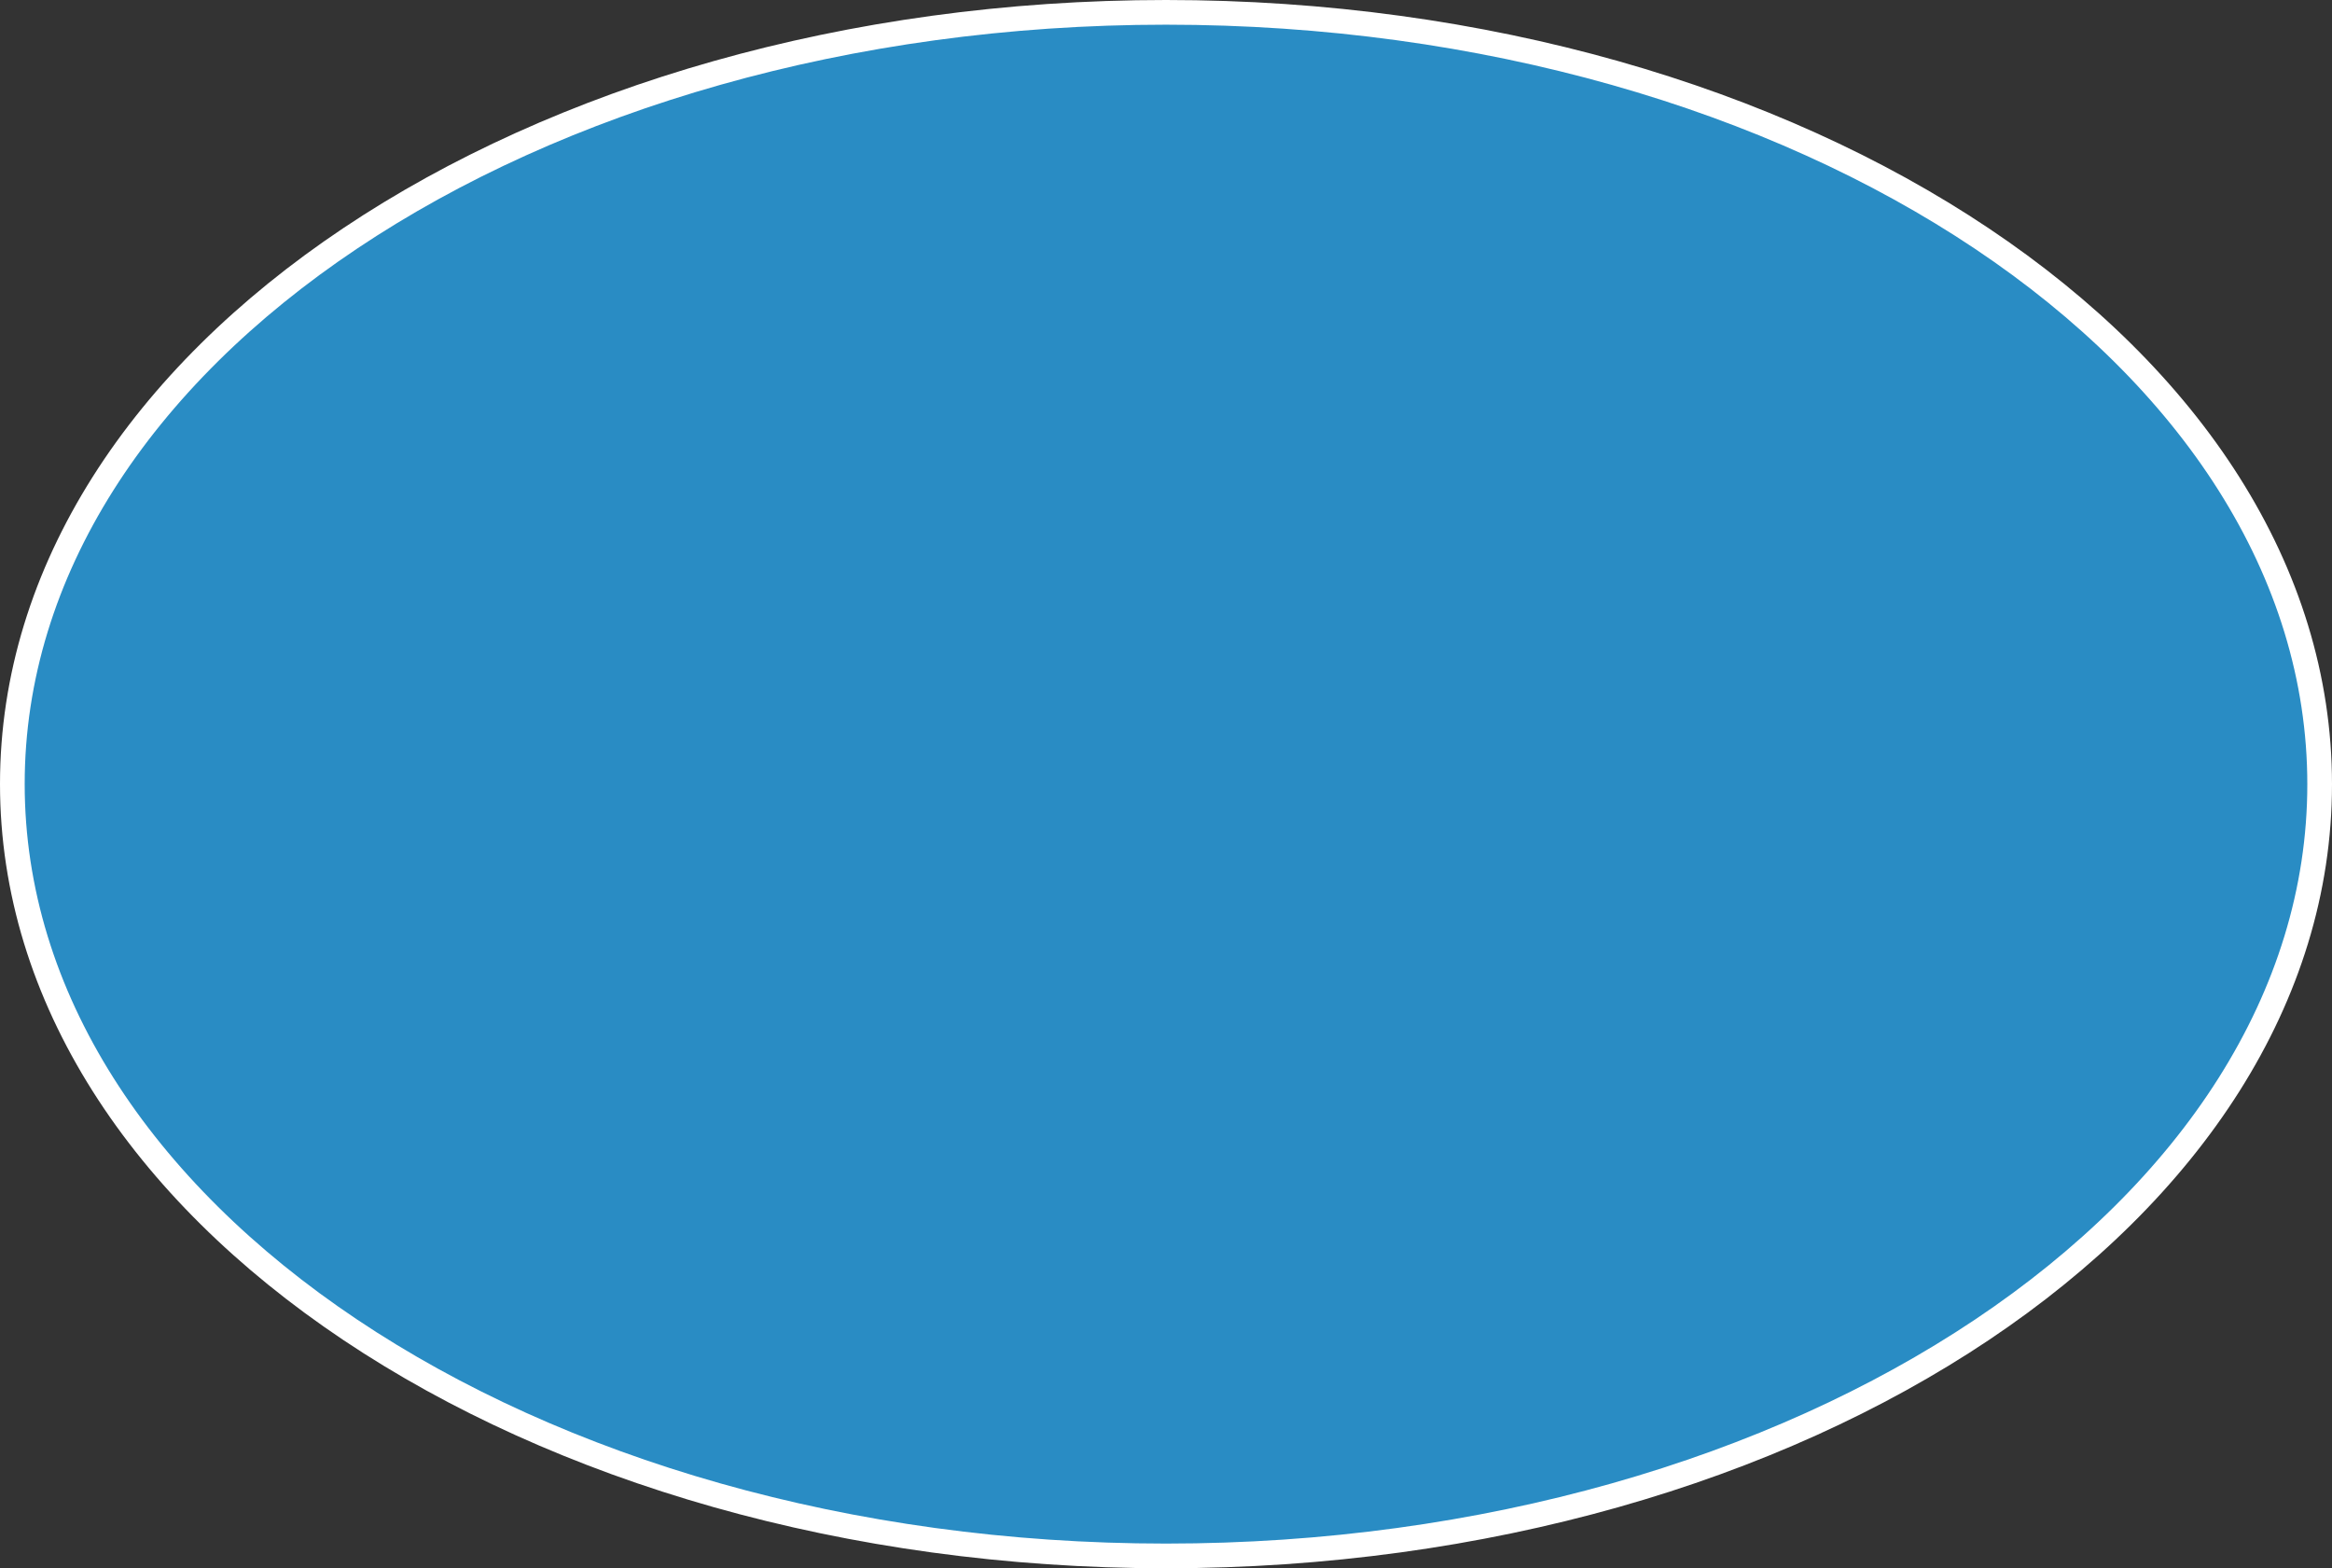
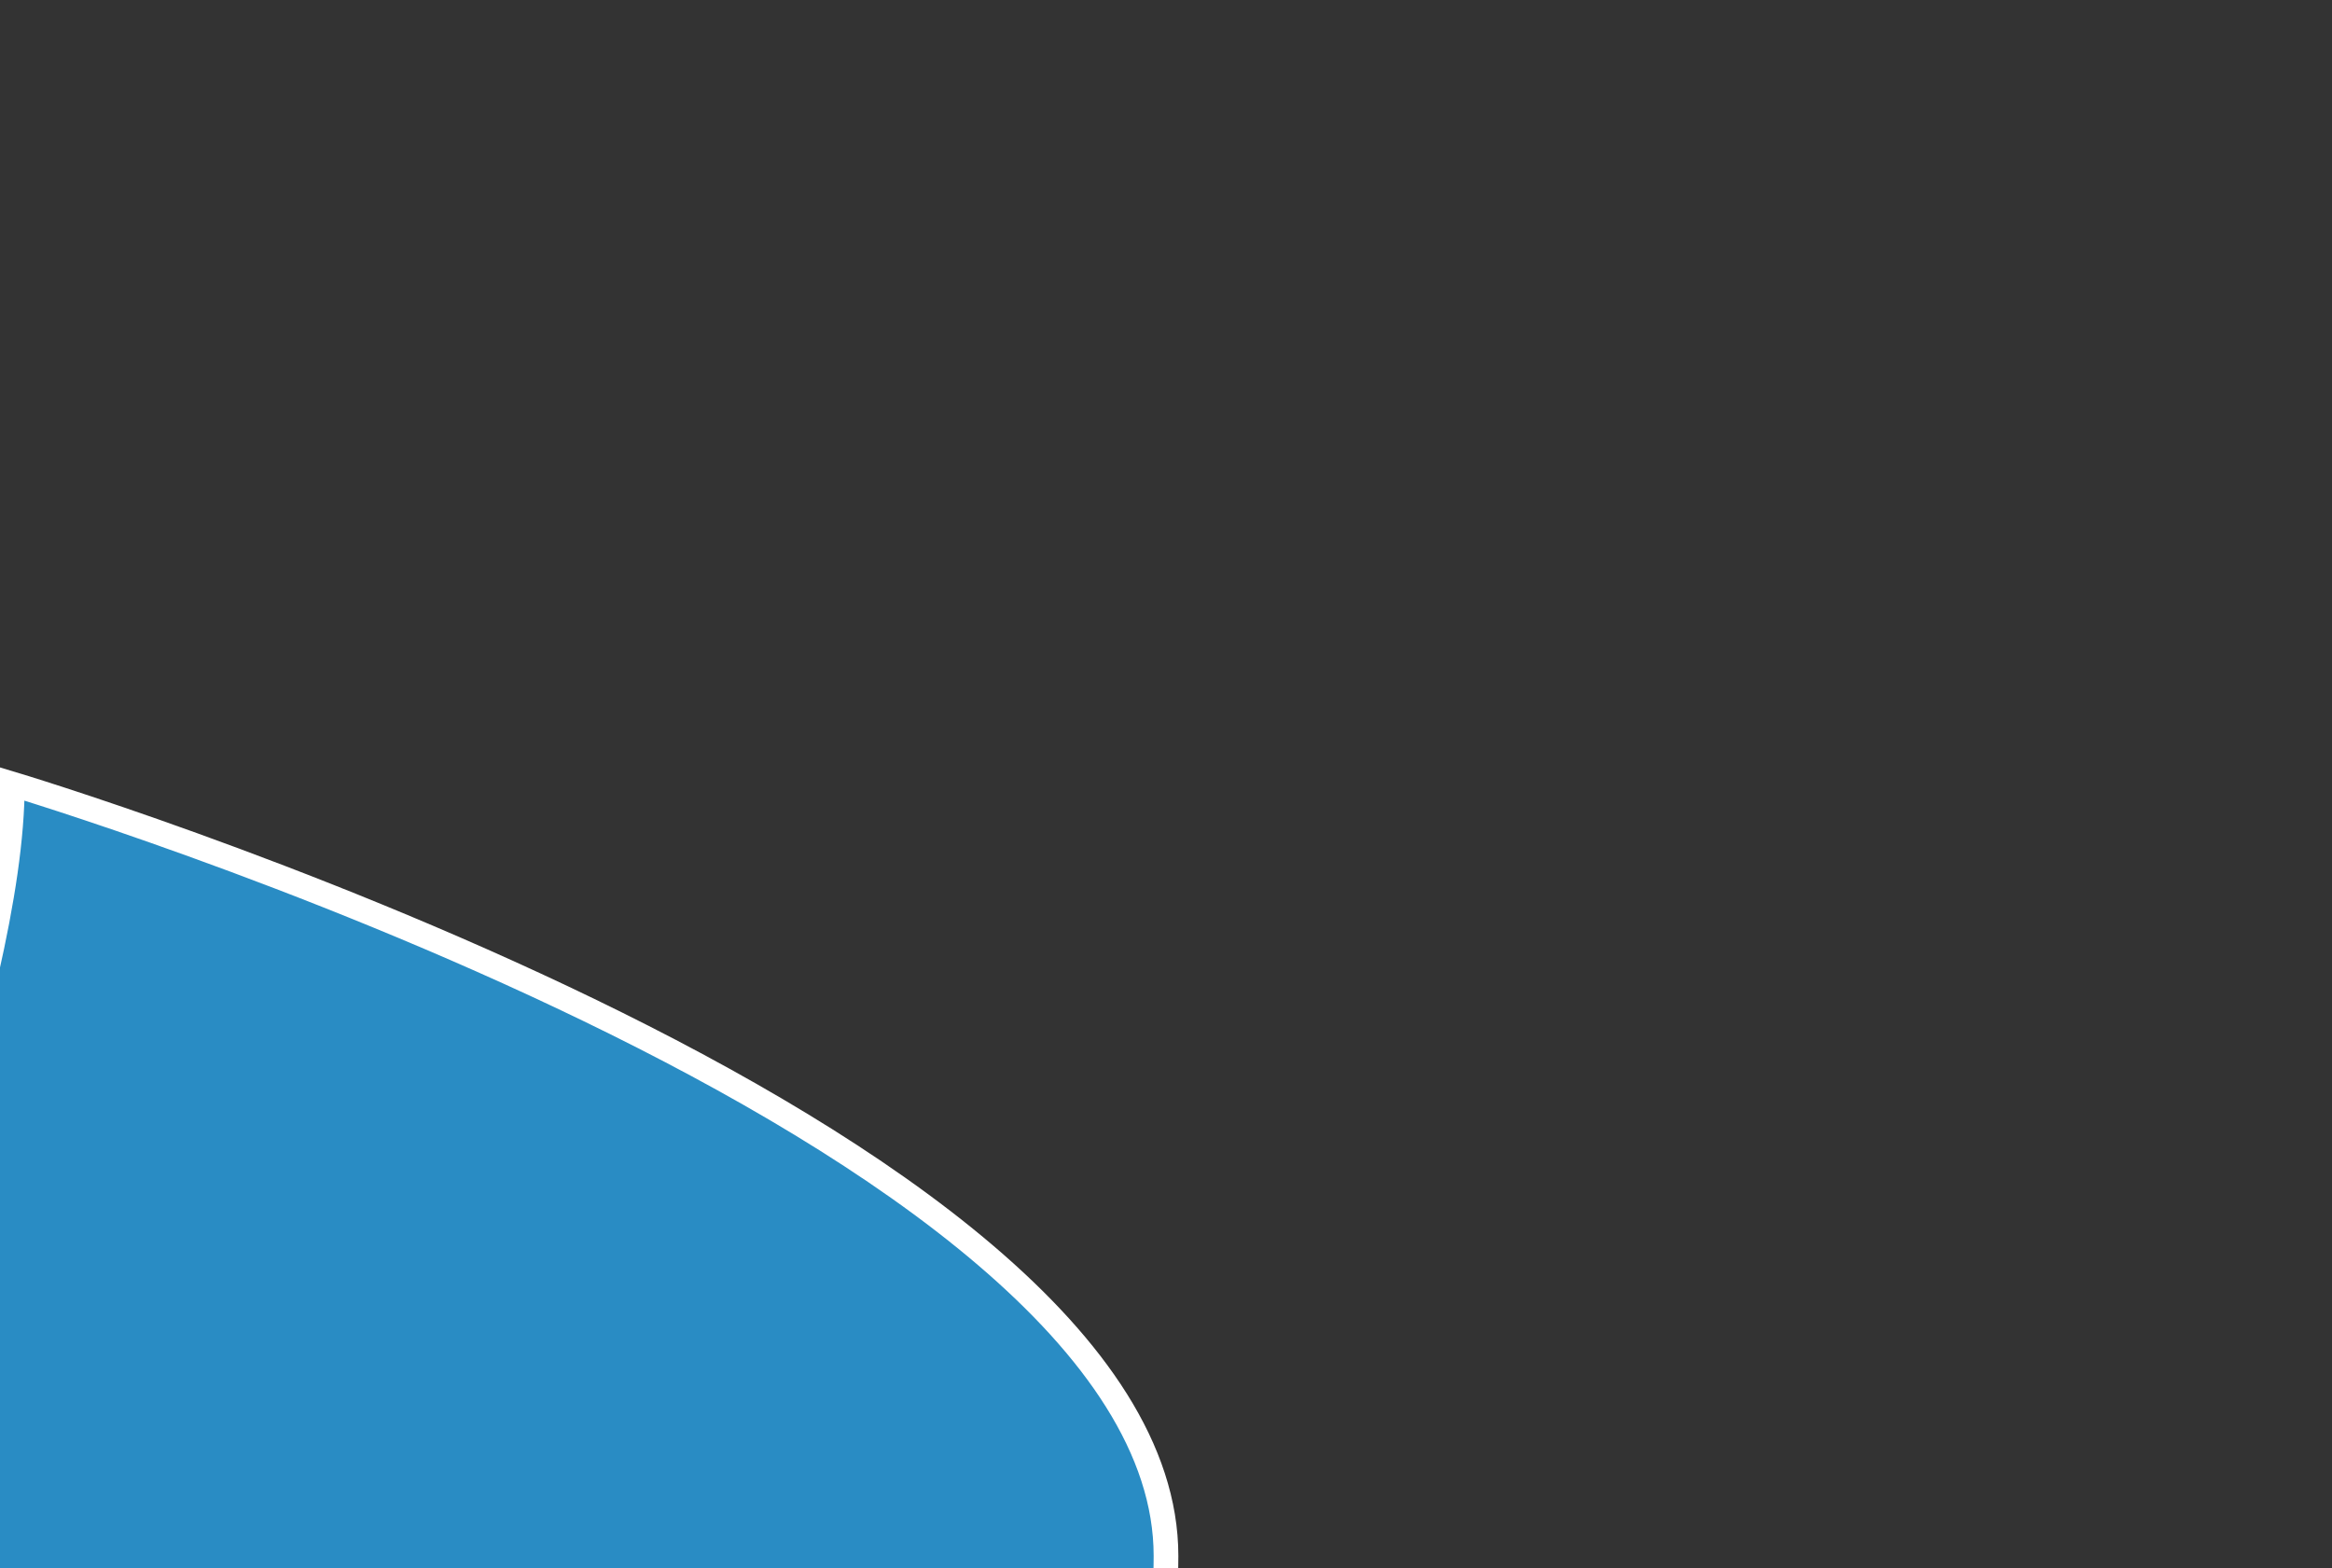
<svg xmlns="http://www.w3.org/2000/svg" id="Livello_1" data-name="Livello 1" viewBox="0 0 96.34 64.79">
  <rect x="0" y="0" width="96.34" height="64.79" fill="#333333" stroke="none" />
  <defs>
    <style> .cls-1 { fill: #298cc4; stroke: #fff; stroke-miterlimit: 10; stroke-width: 1.02px; } </style>
  </defs>
-   <path class="cls-1" d="M.51,32.39C.51,14.78,21.85.51,48.17.51s47.66,14.28,47.66,31.89-21.34,31.88-47.66,31.88S.51,50,.51,32.39Z" />
+   <path class="cls-1" d="M.51,32.39s47.66,14.28,47.66,31.89-21.34,31.88-47.66,31.88S.51,50,.51,32.39Z" />
</svg>